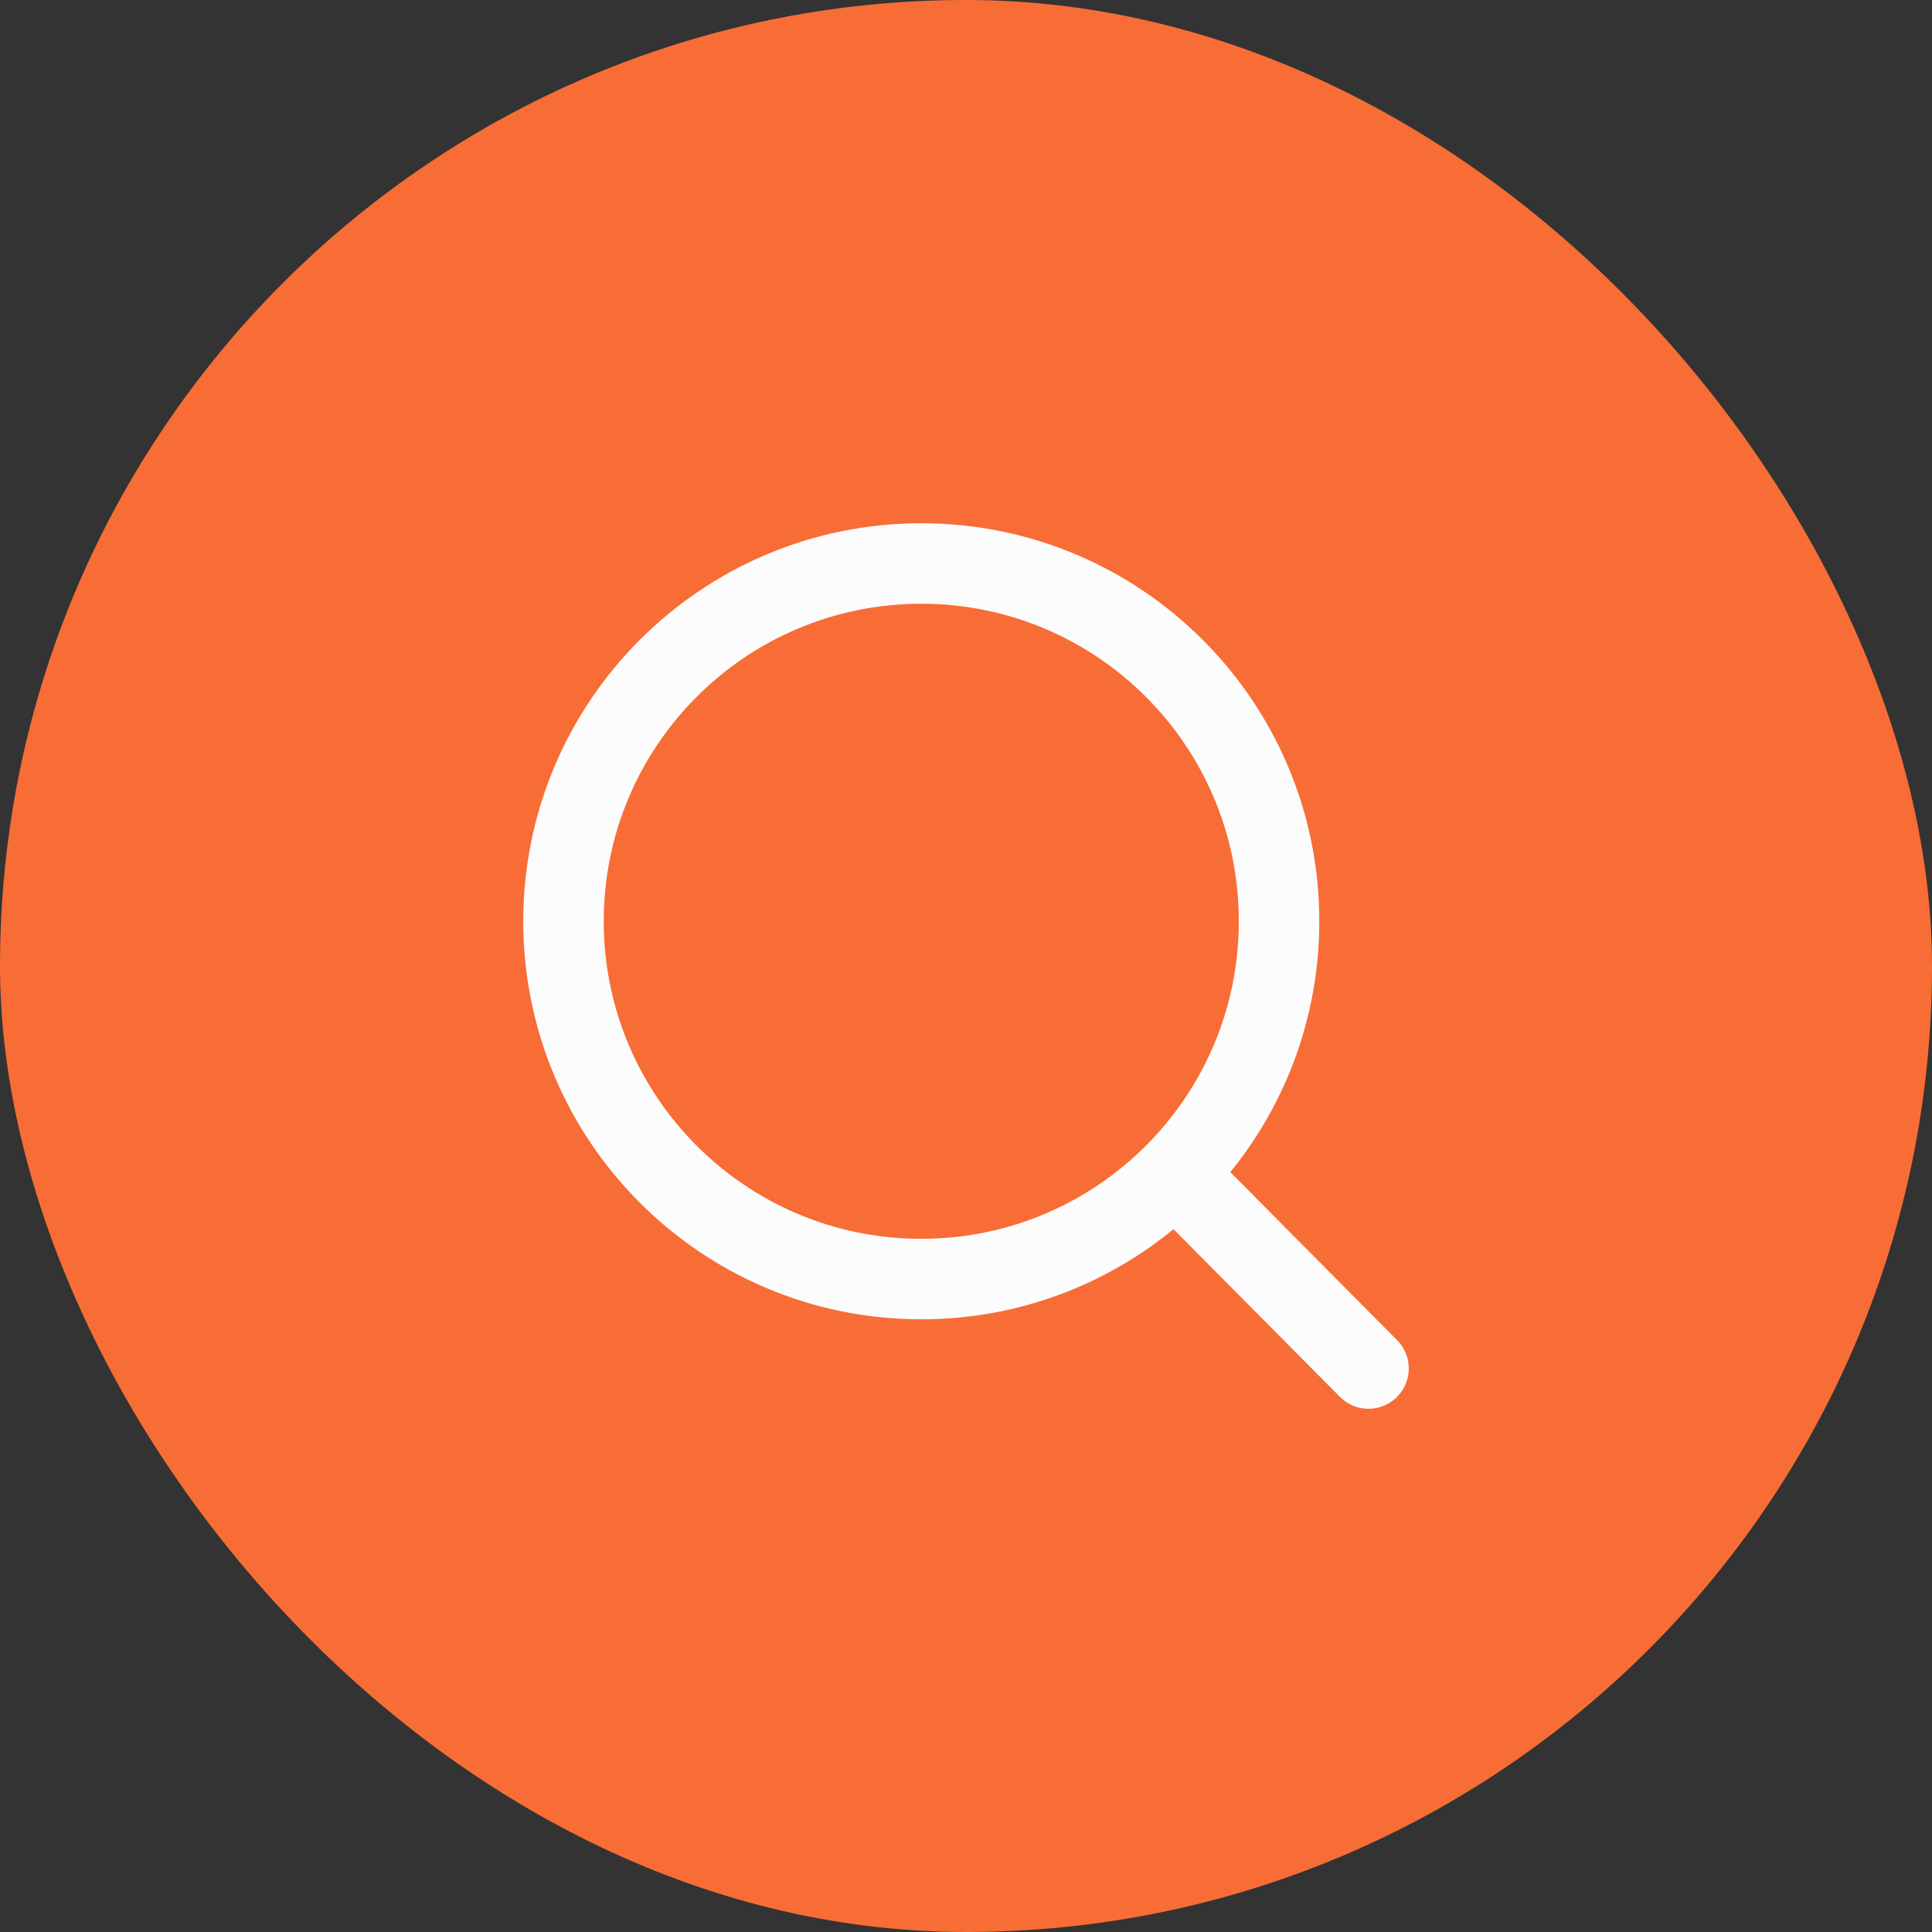
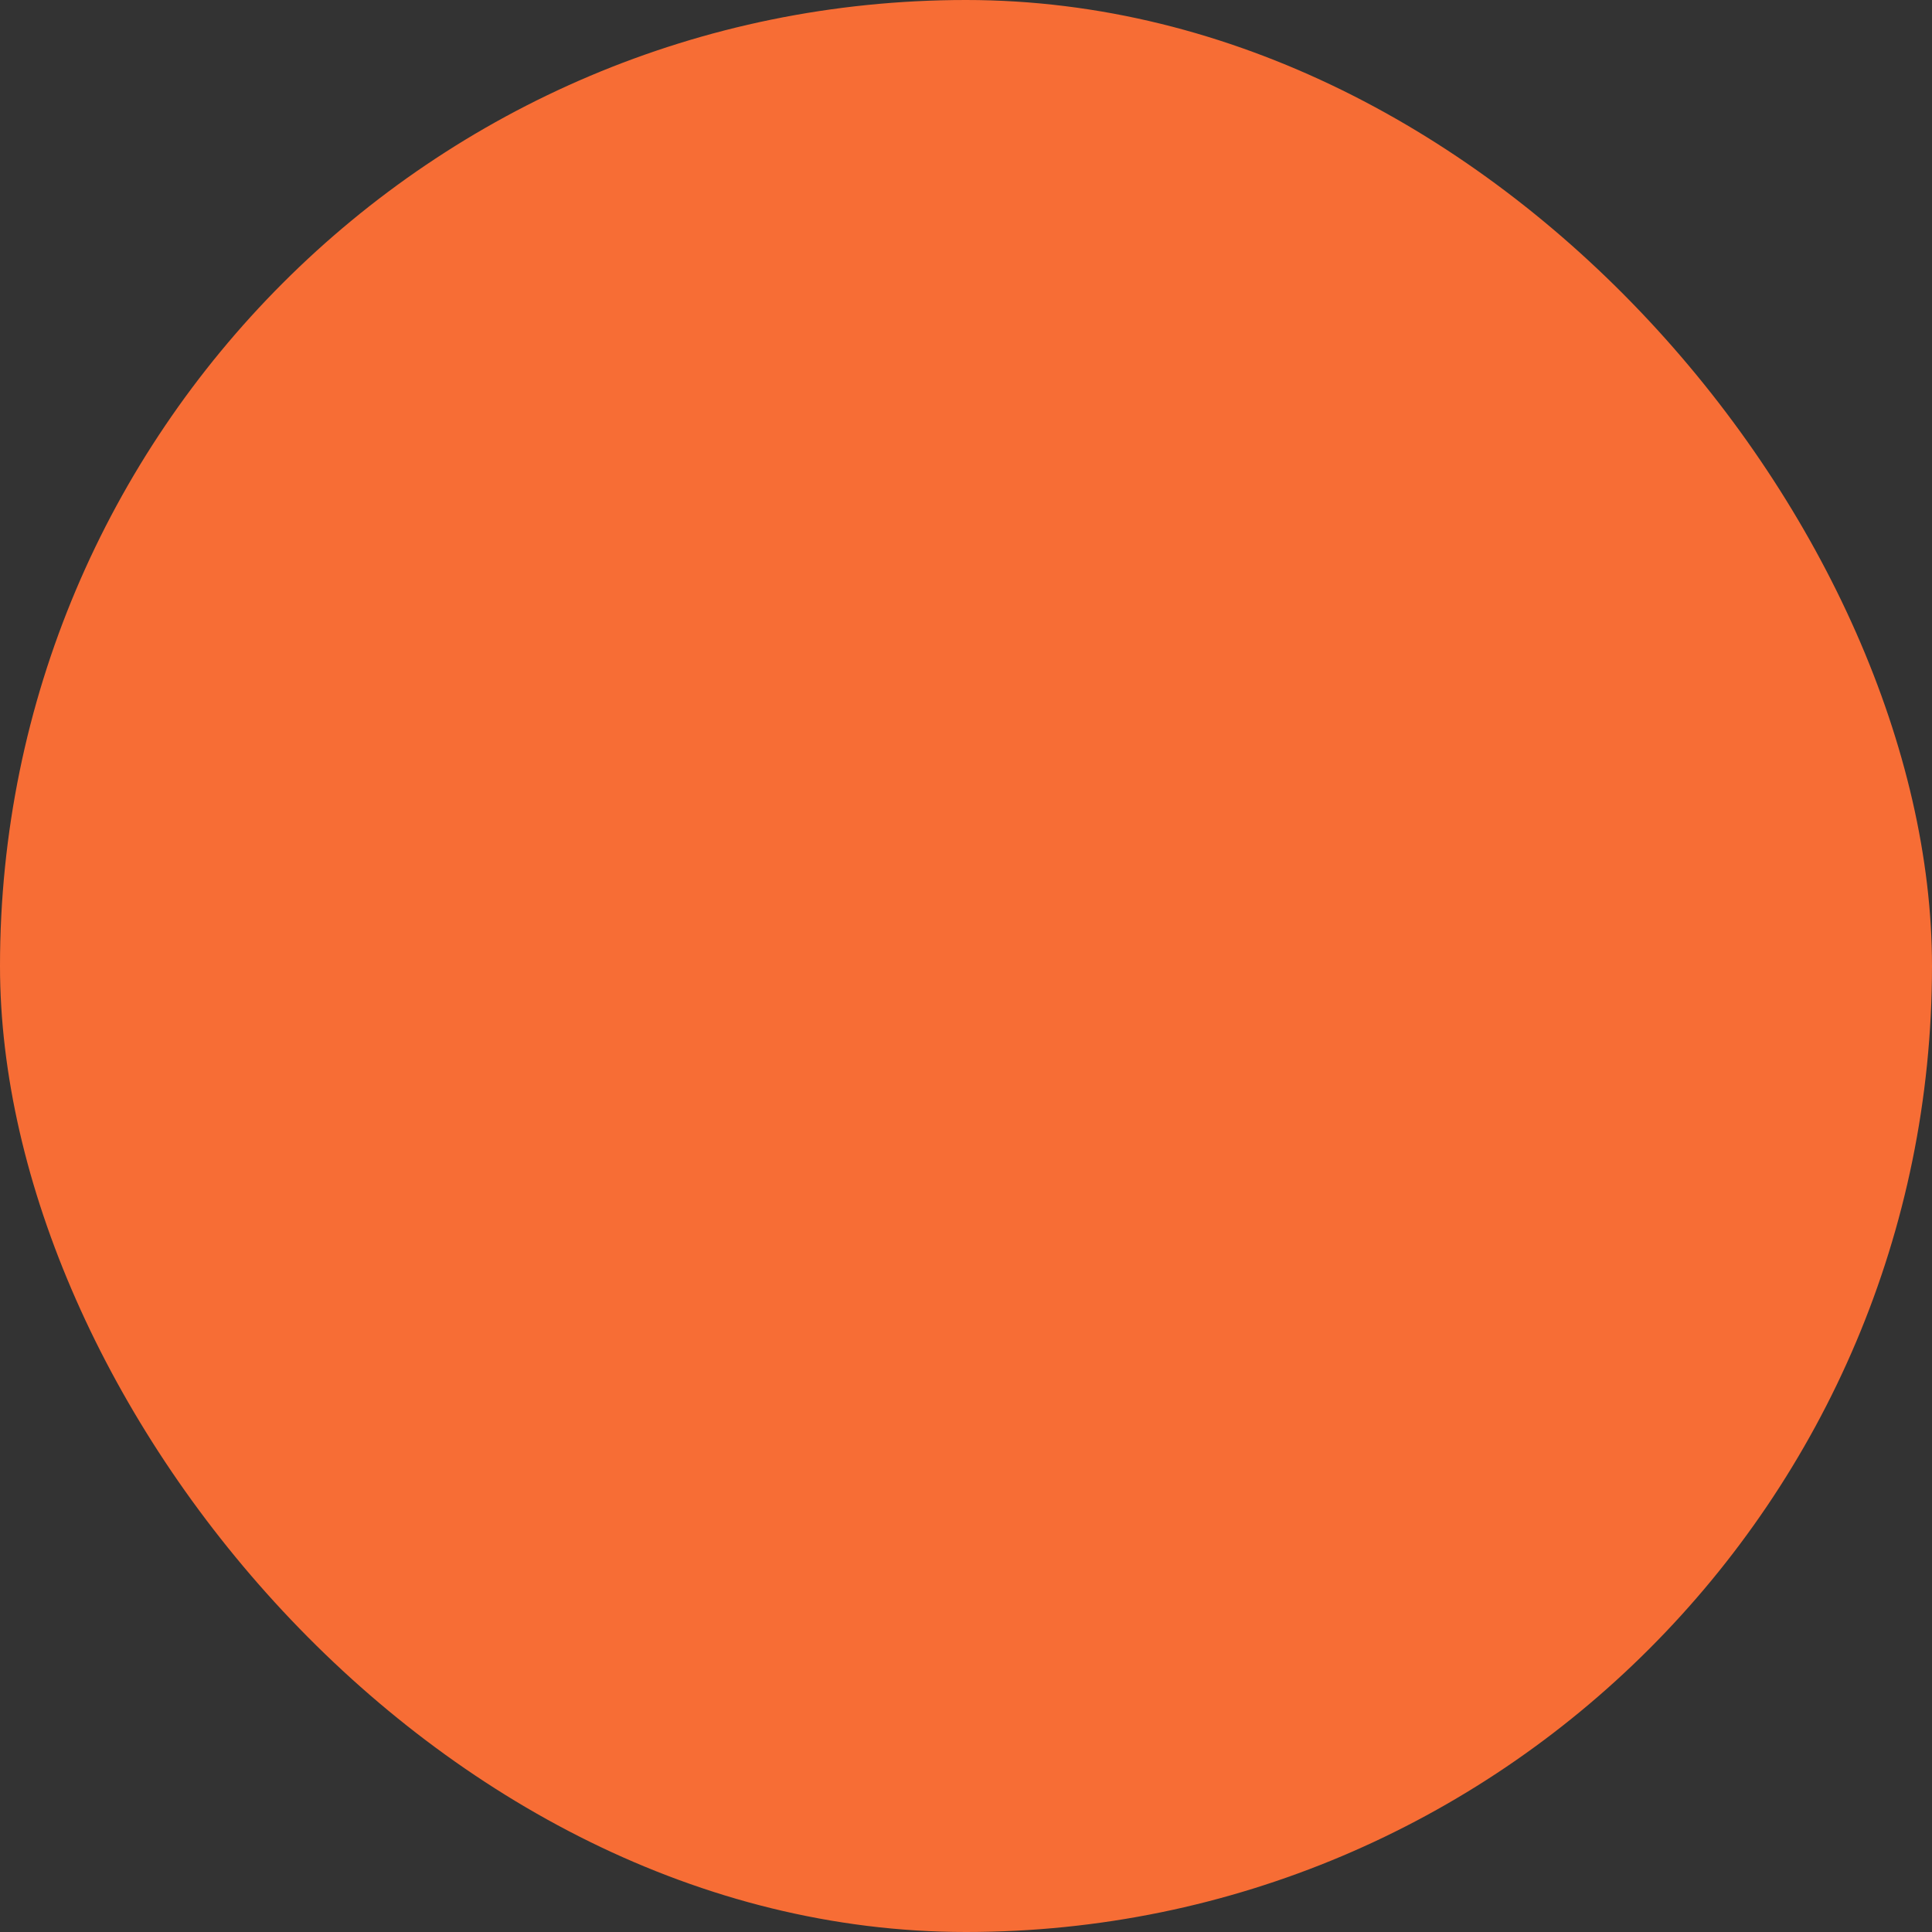
<svg xmlns="http://www.w3.org/2000/svg" width="24" height="24" viewBox="0 0 24 24" fill="none">
  <rect x="0" y="0" width="24" height="24" fill="#333333" stroke="none" />
  <rect width="24" height="24" rx="12" fill="#F76D35" />
-   <path d="M14.596 14.578L17 17M15.889 11.444C15.889 13.899 13.899 15.889 11.444 15.889C8.99 15.889 7 13.899 7 11.444C7 8.99 8.99 7 11.444 7C13.899 7 15.889 8.99 15.889 11.444Z" stroke="#FCFCFC" stroke-linecap="round" stroke-linejoin="round" />
</svg>